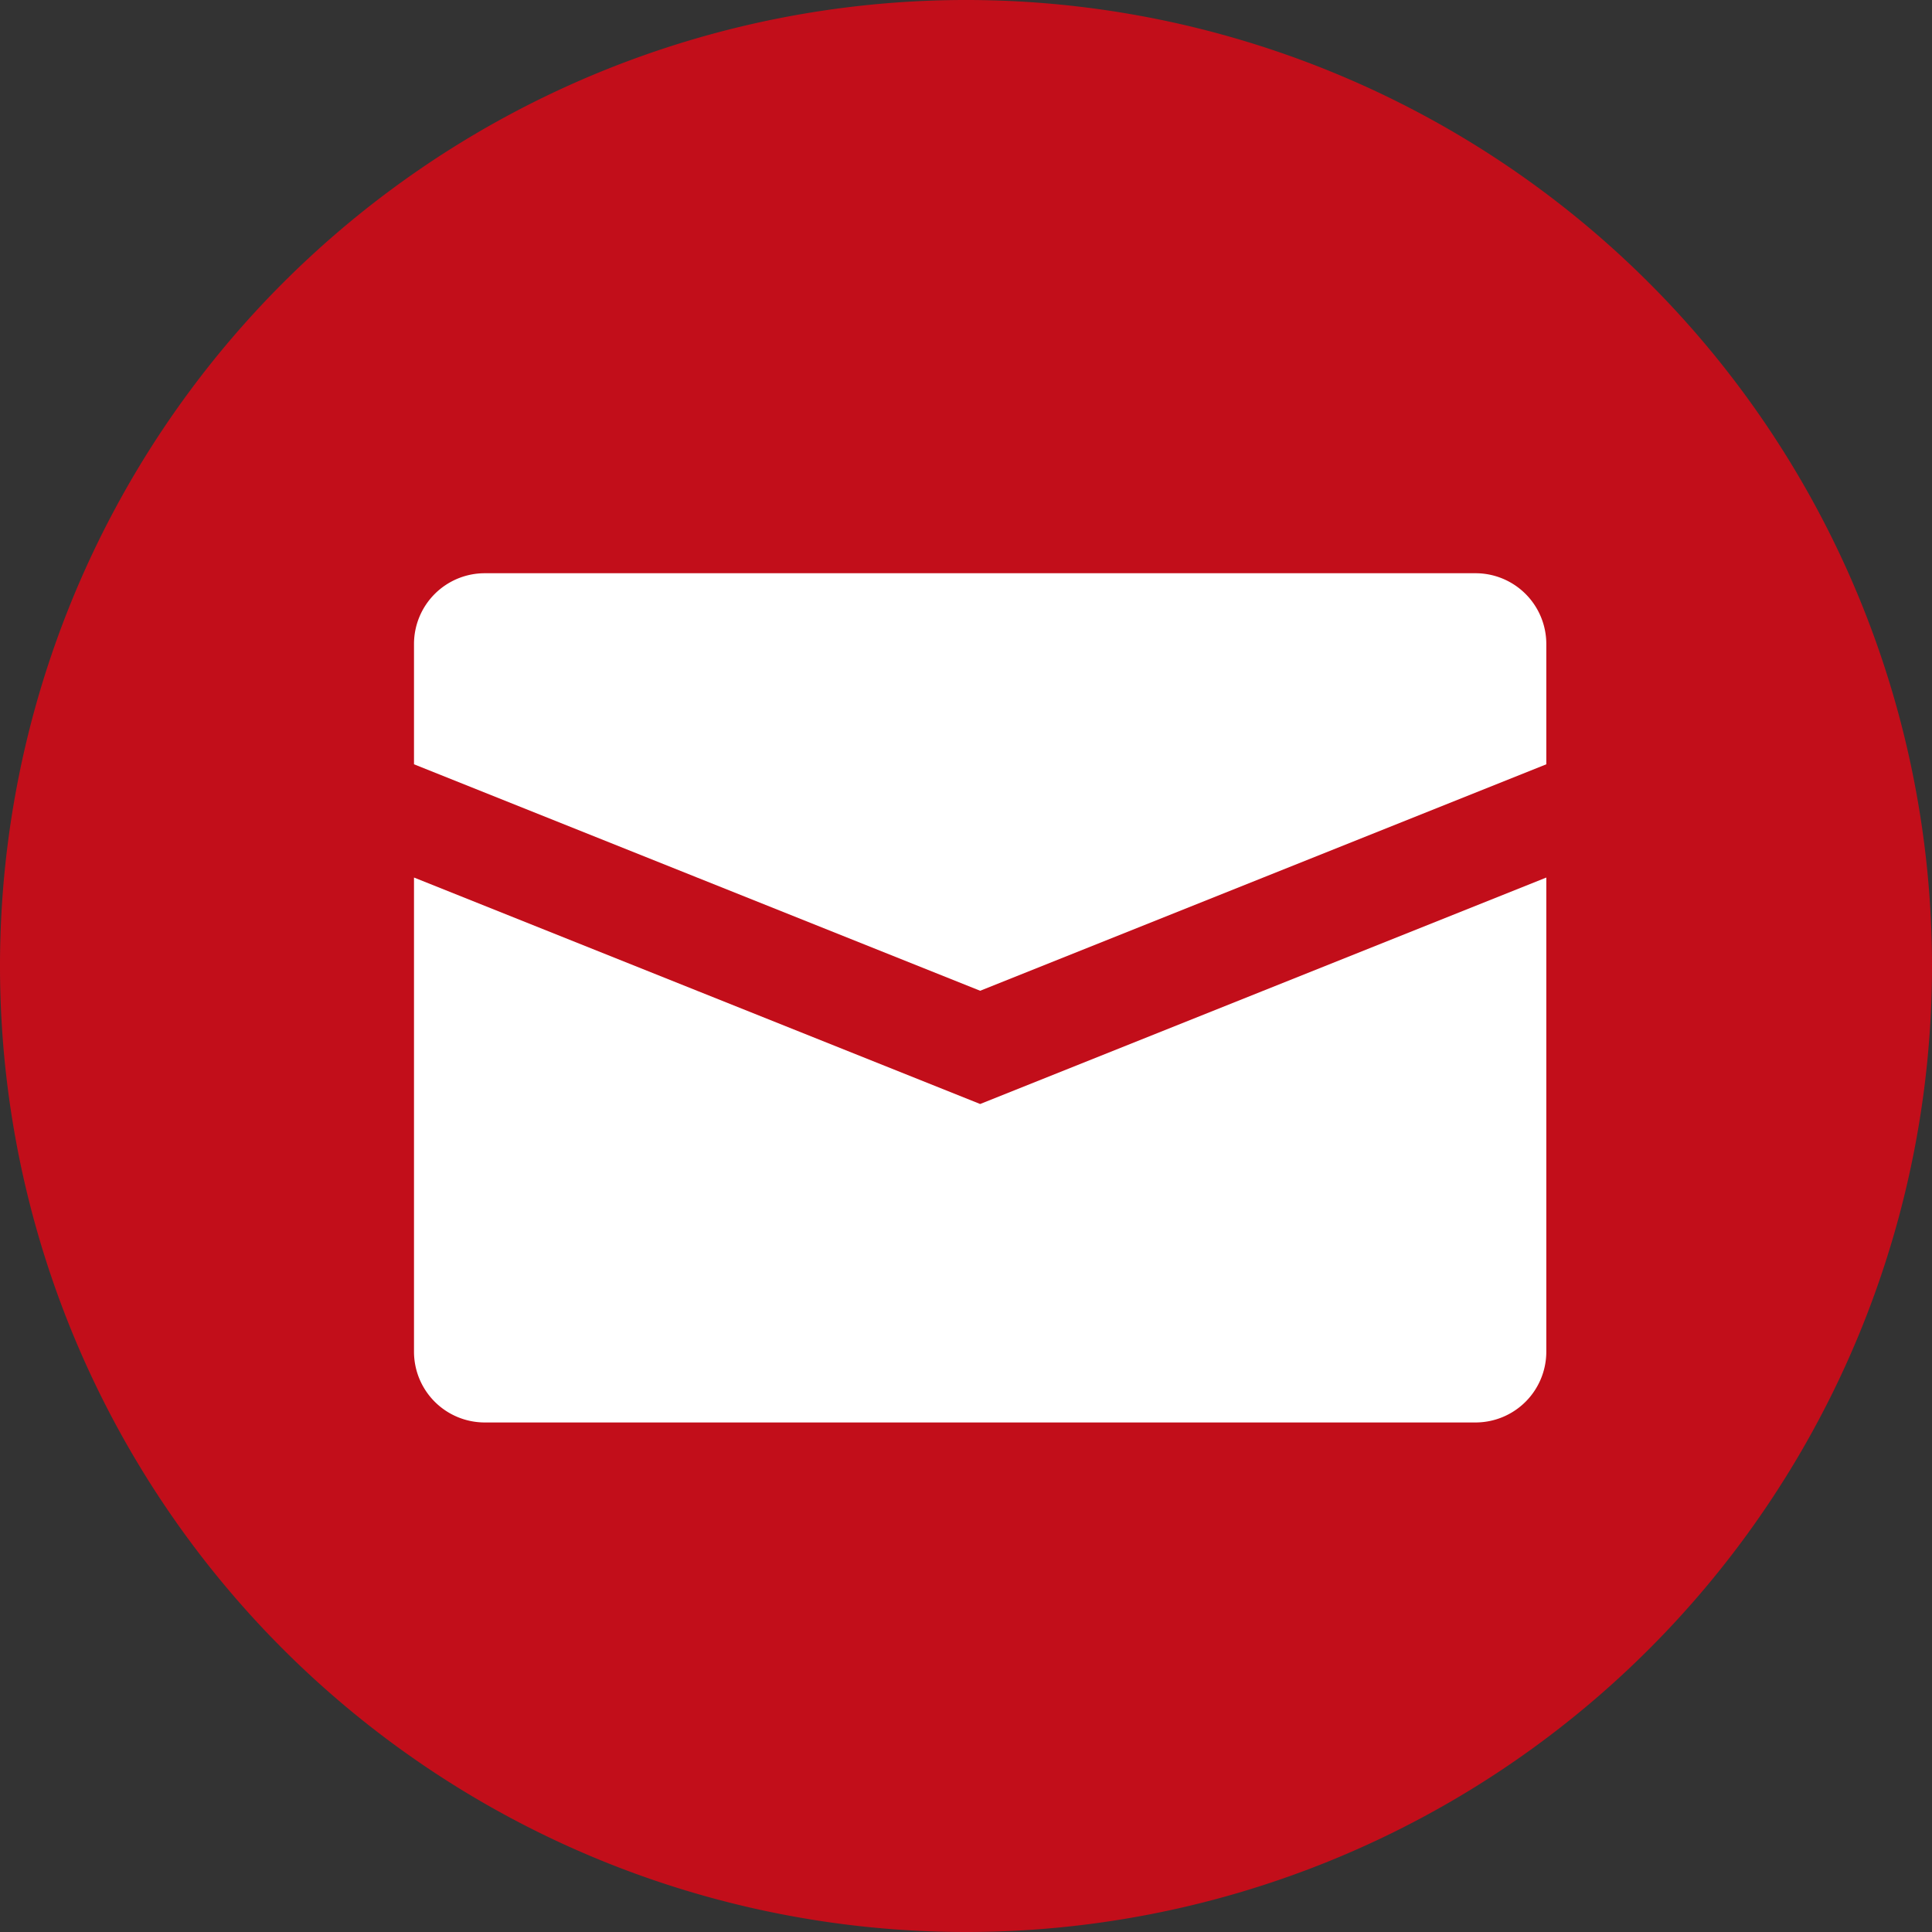
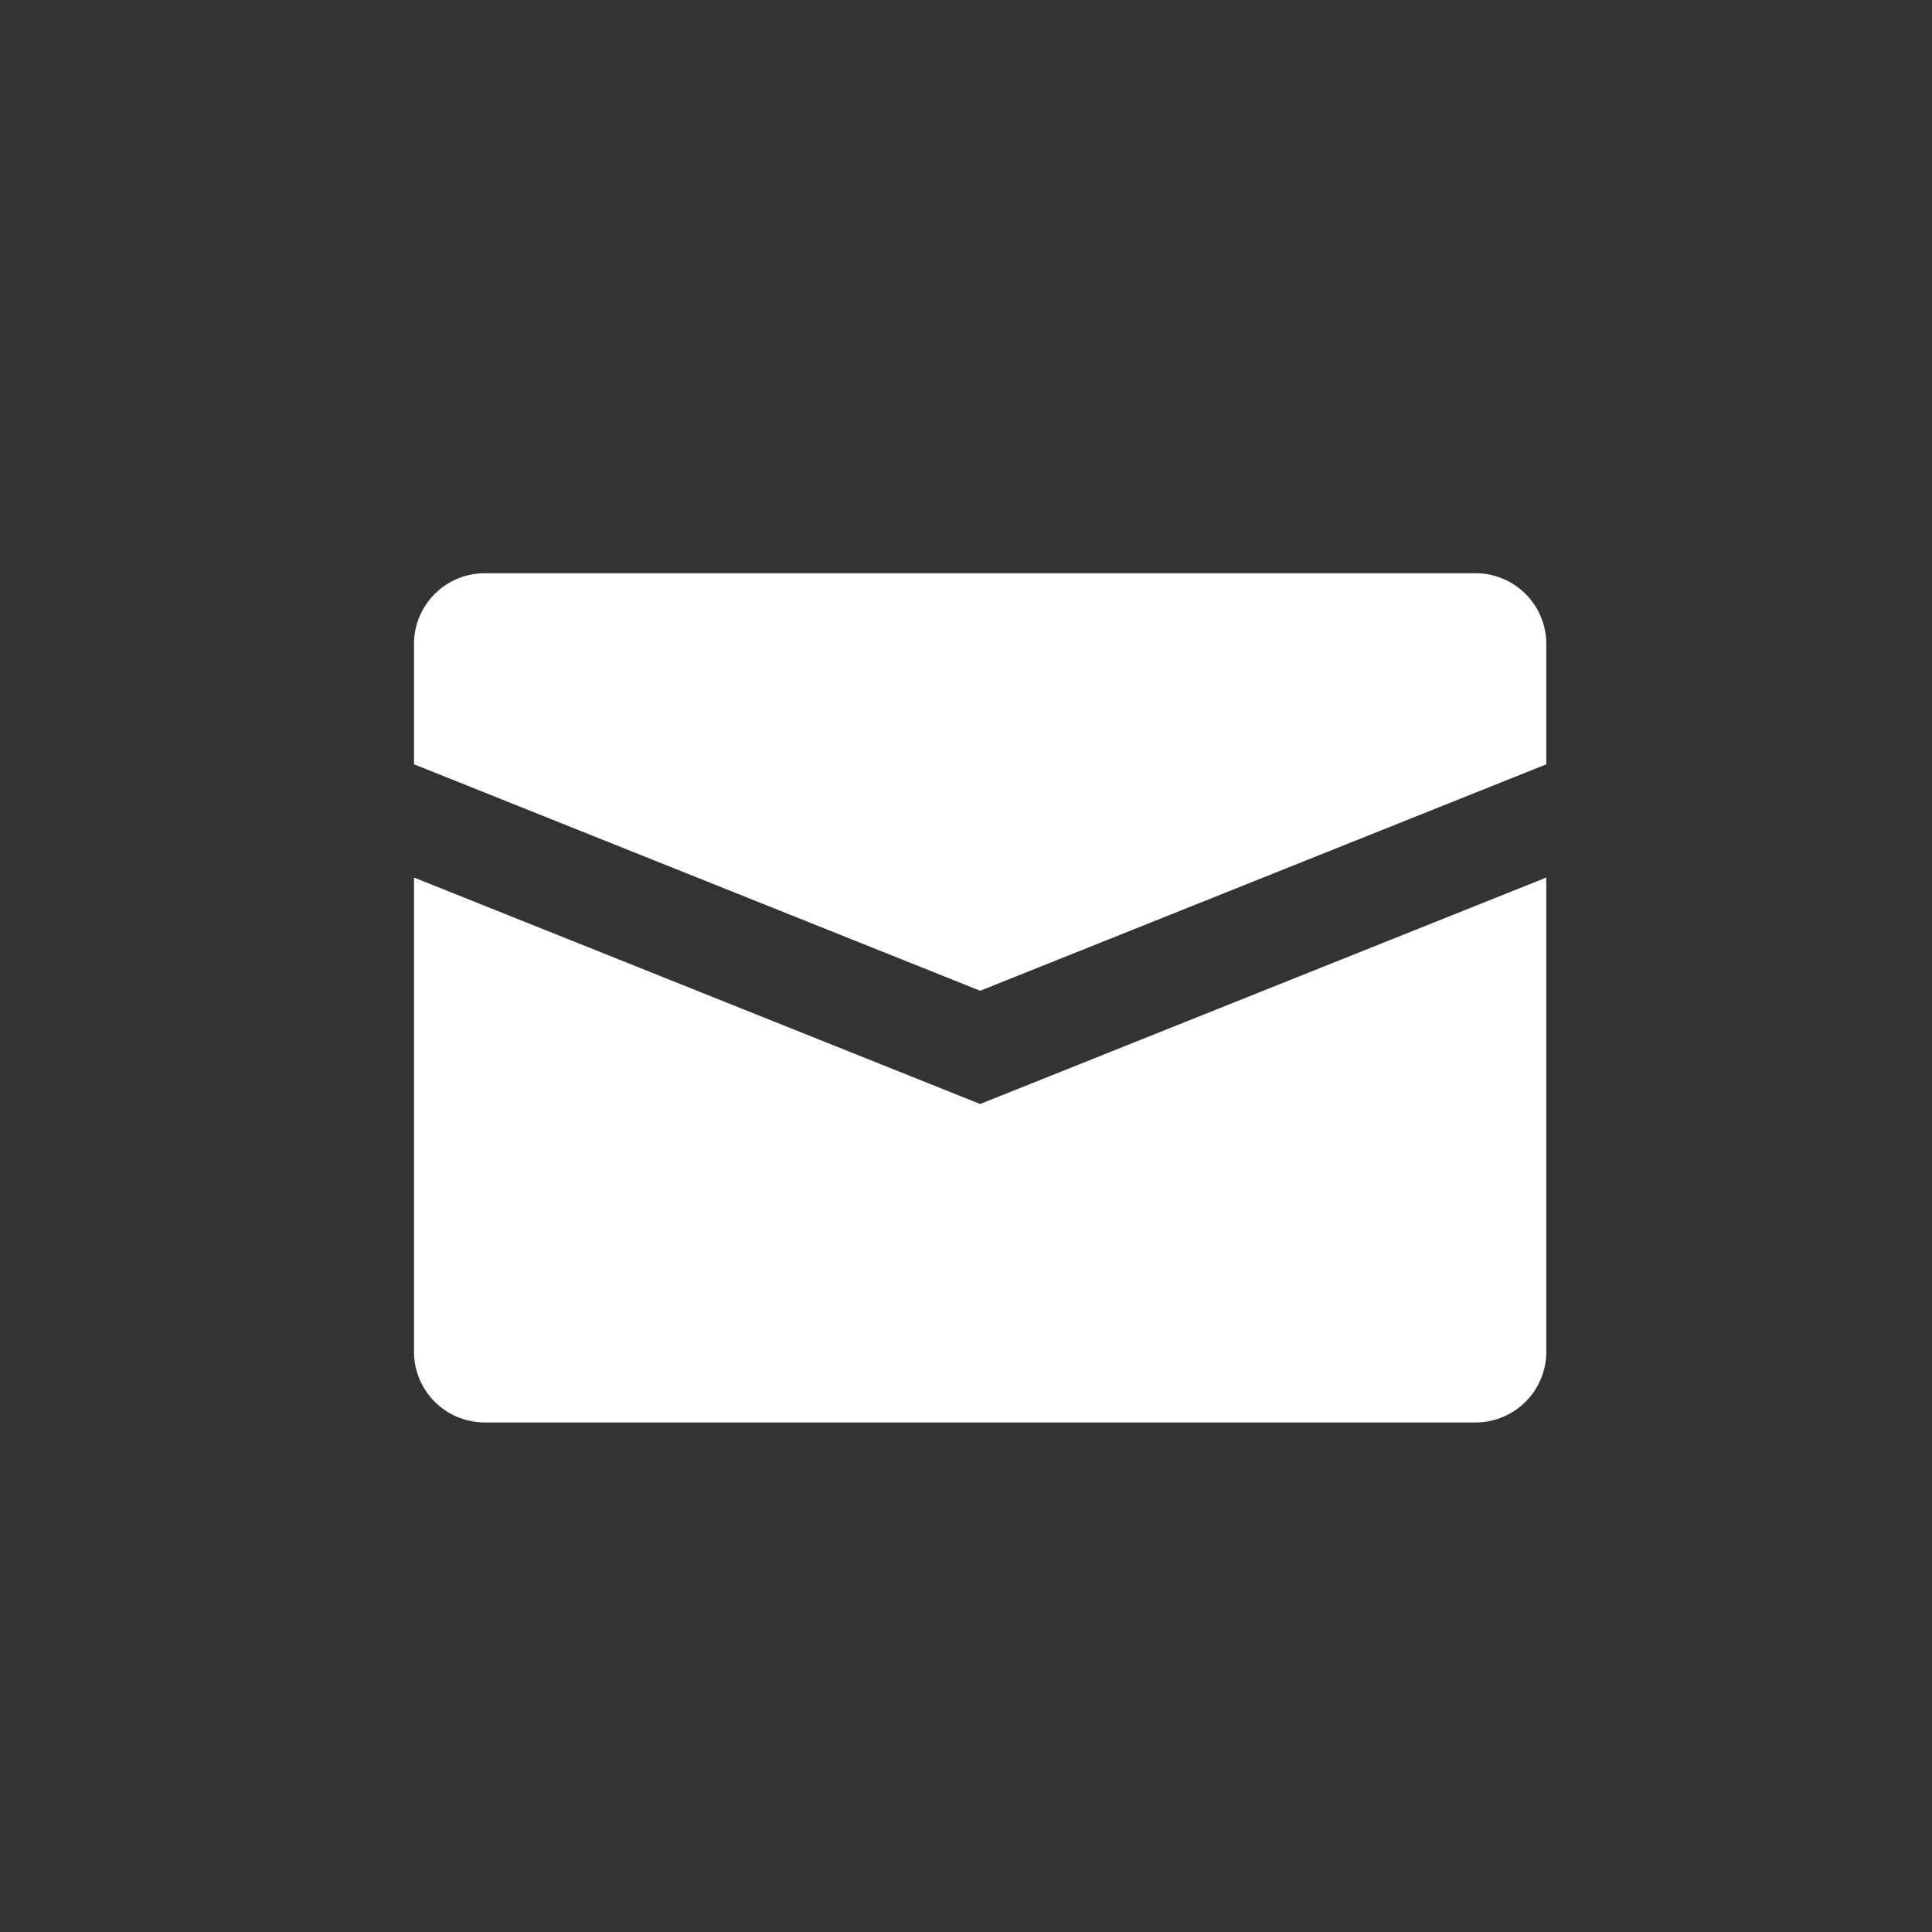
<svg xmlns="http://www.w3.org/2000/svg" id="Design" viewBox="0 0 54.6 54.6">
  <rect x="0" y="0" width="54.6" height="54.6" fill="#333333" stroke="none" />
-   <path d="M27.3,54.6A27.3,27.3,0,1,1,54.6,27.3,27.3,27.3,0,0,1,27.3,54.6Z" style="fill:#c20e1a" />
  <path d="M41.7,16.2h-28a2,2,0,0,0-2,2v3.4l16,6.4,16-6.4V18.2A2,2,0,0,0,41.7,16.2Zm-30,8.6V38.2a2,2,0,0,0,2,2h28a2,2,0,0,0,2-2V24.8l-16,6.4Z" style="fill:#fff" />
</svg>